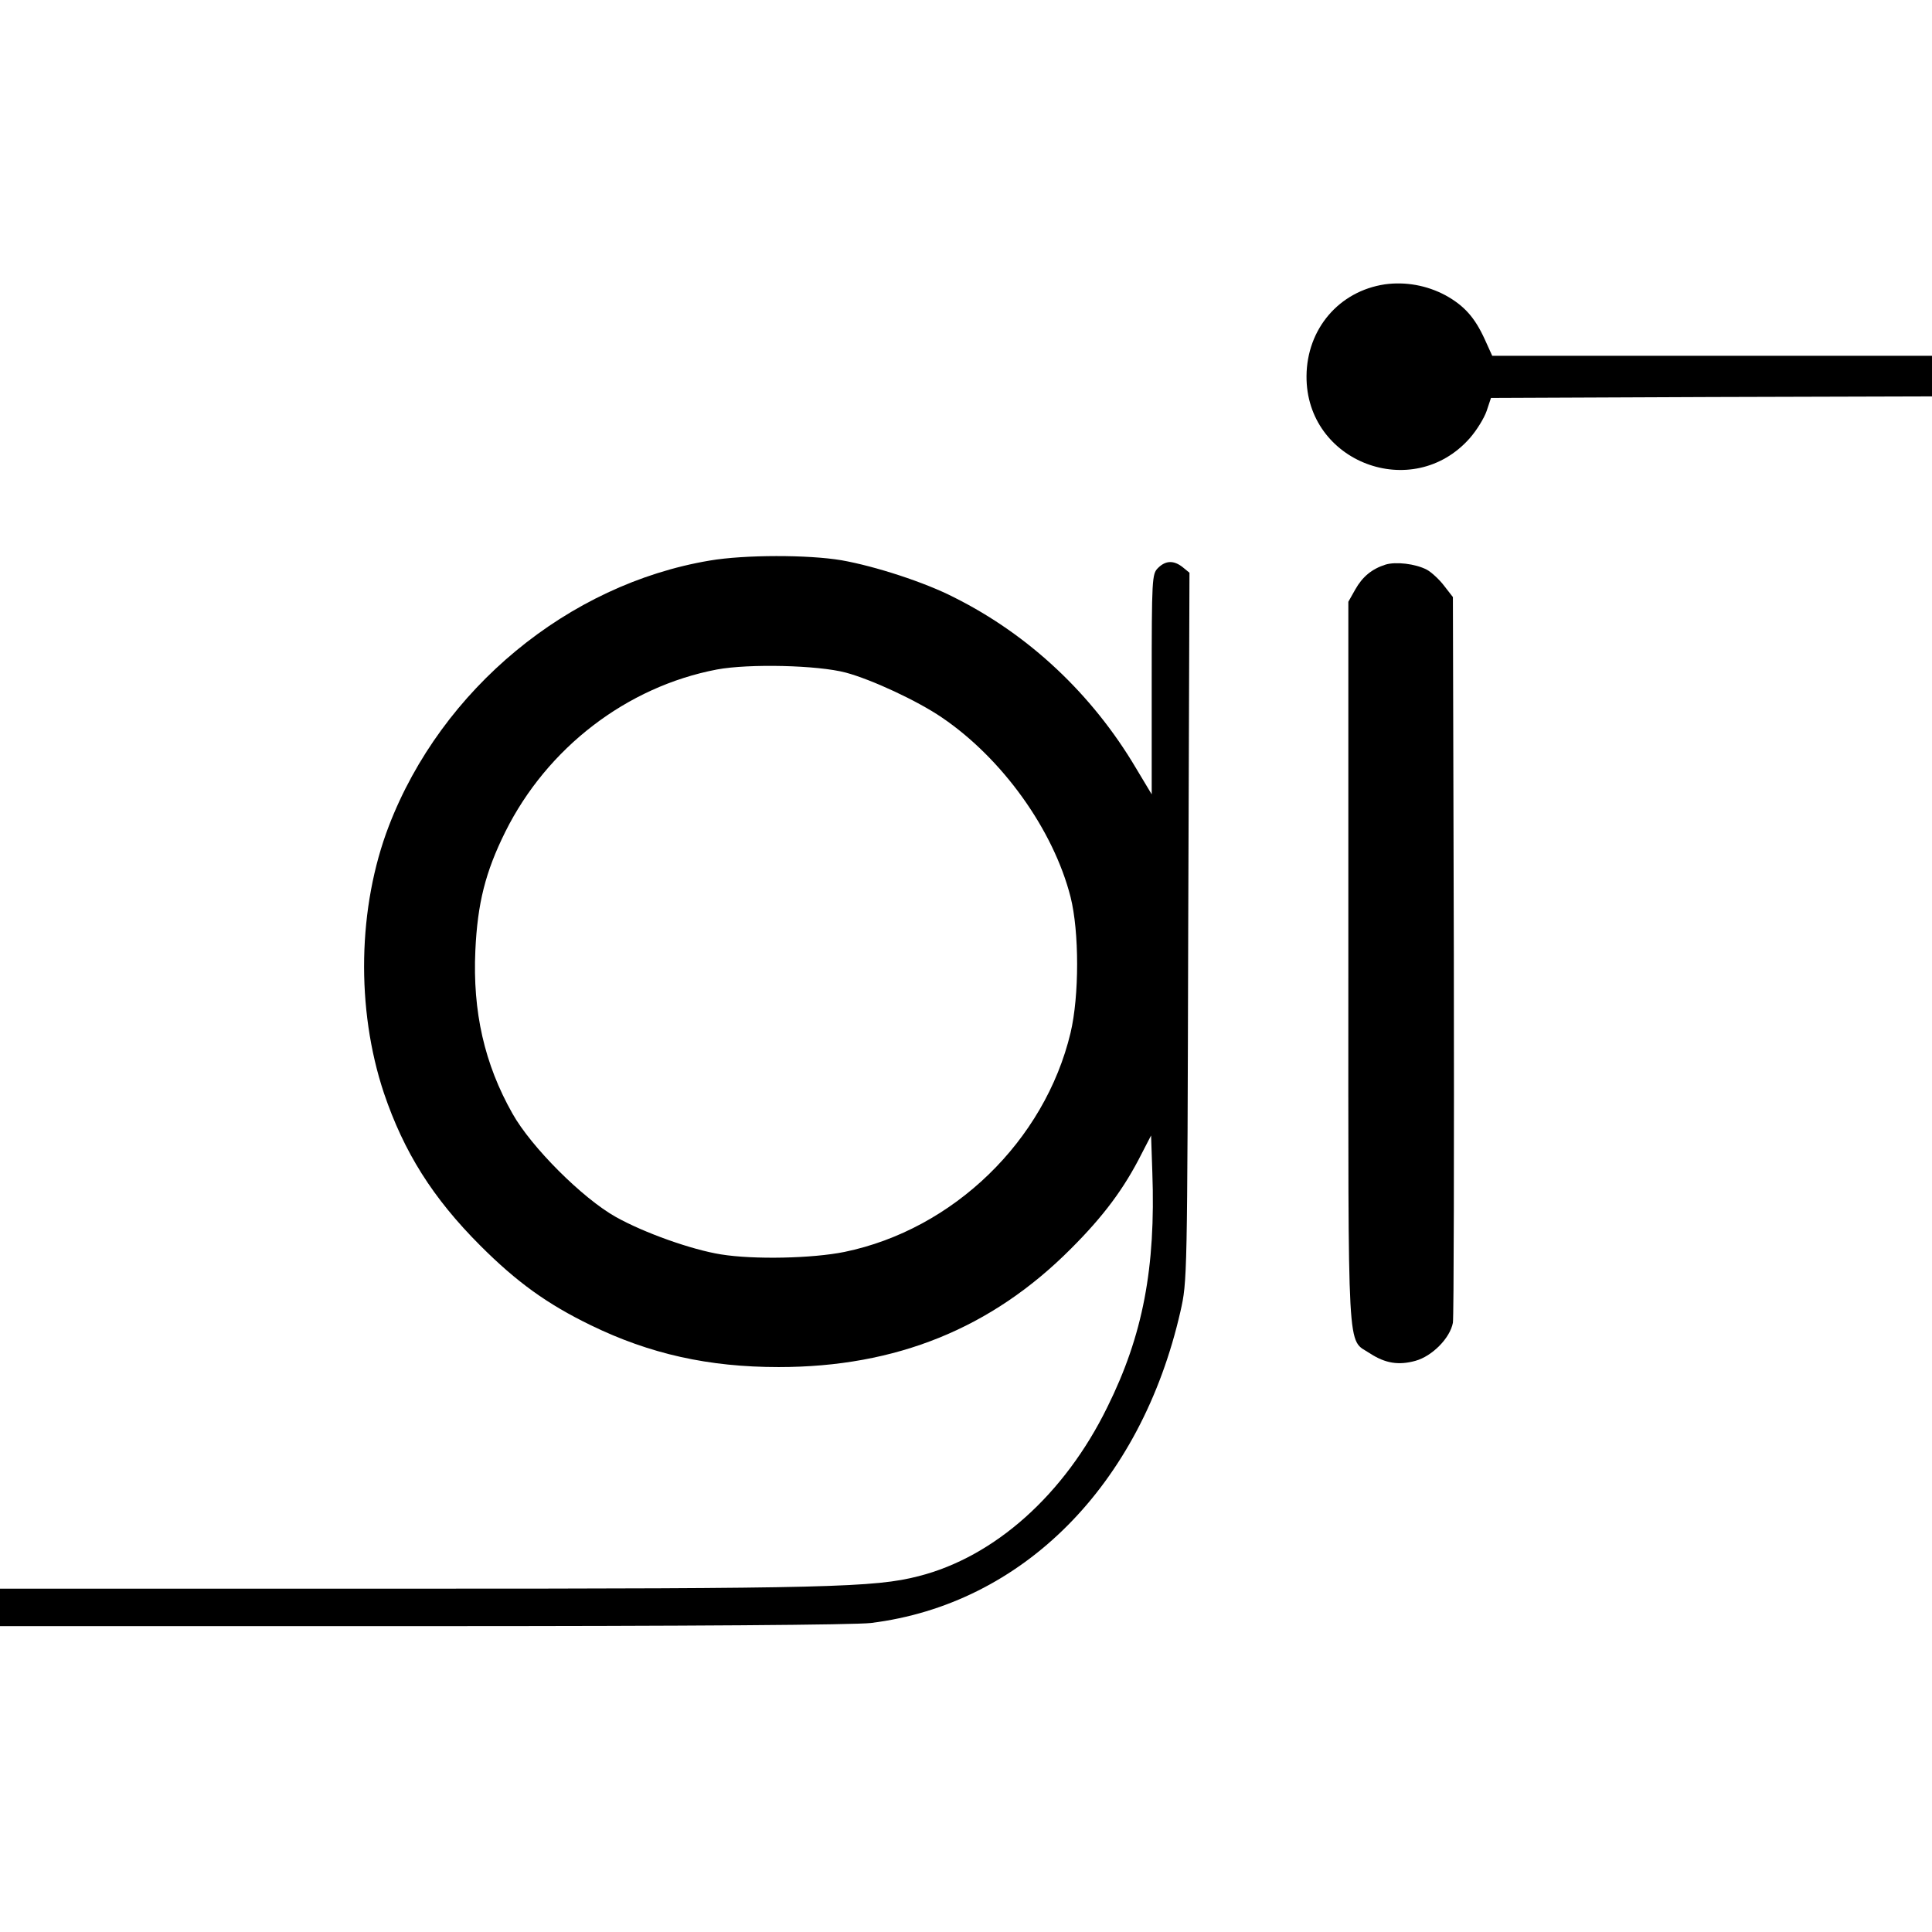
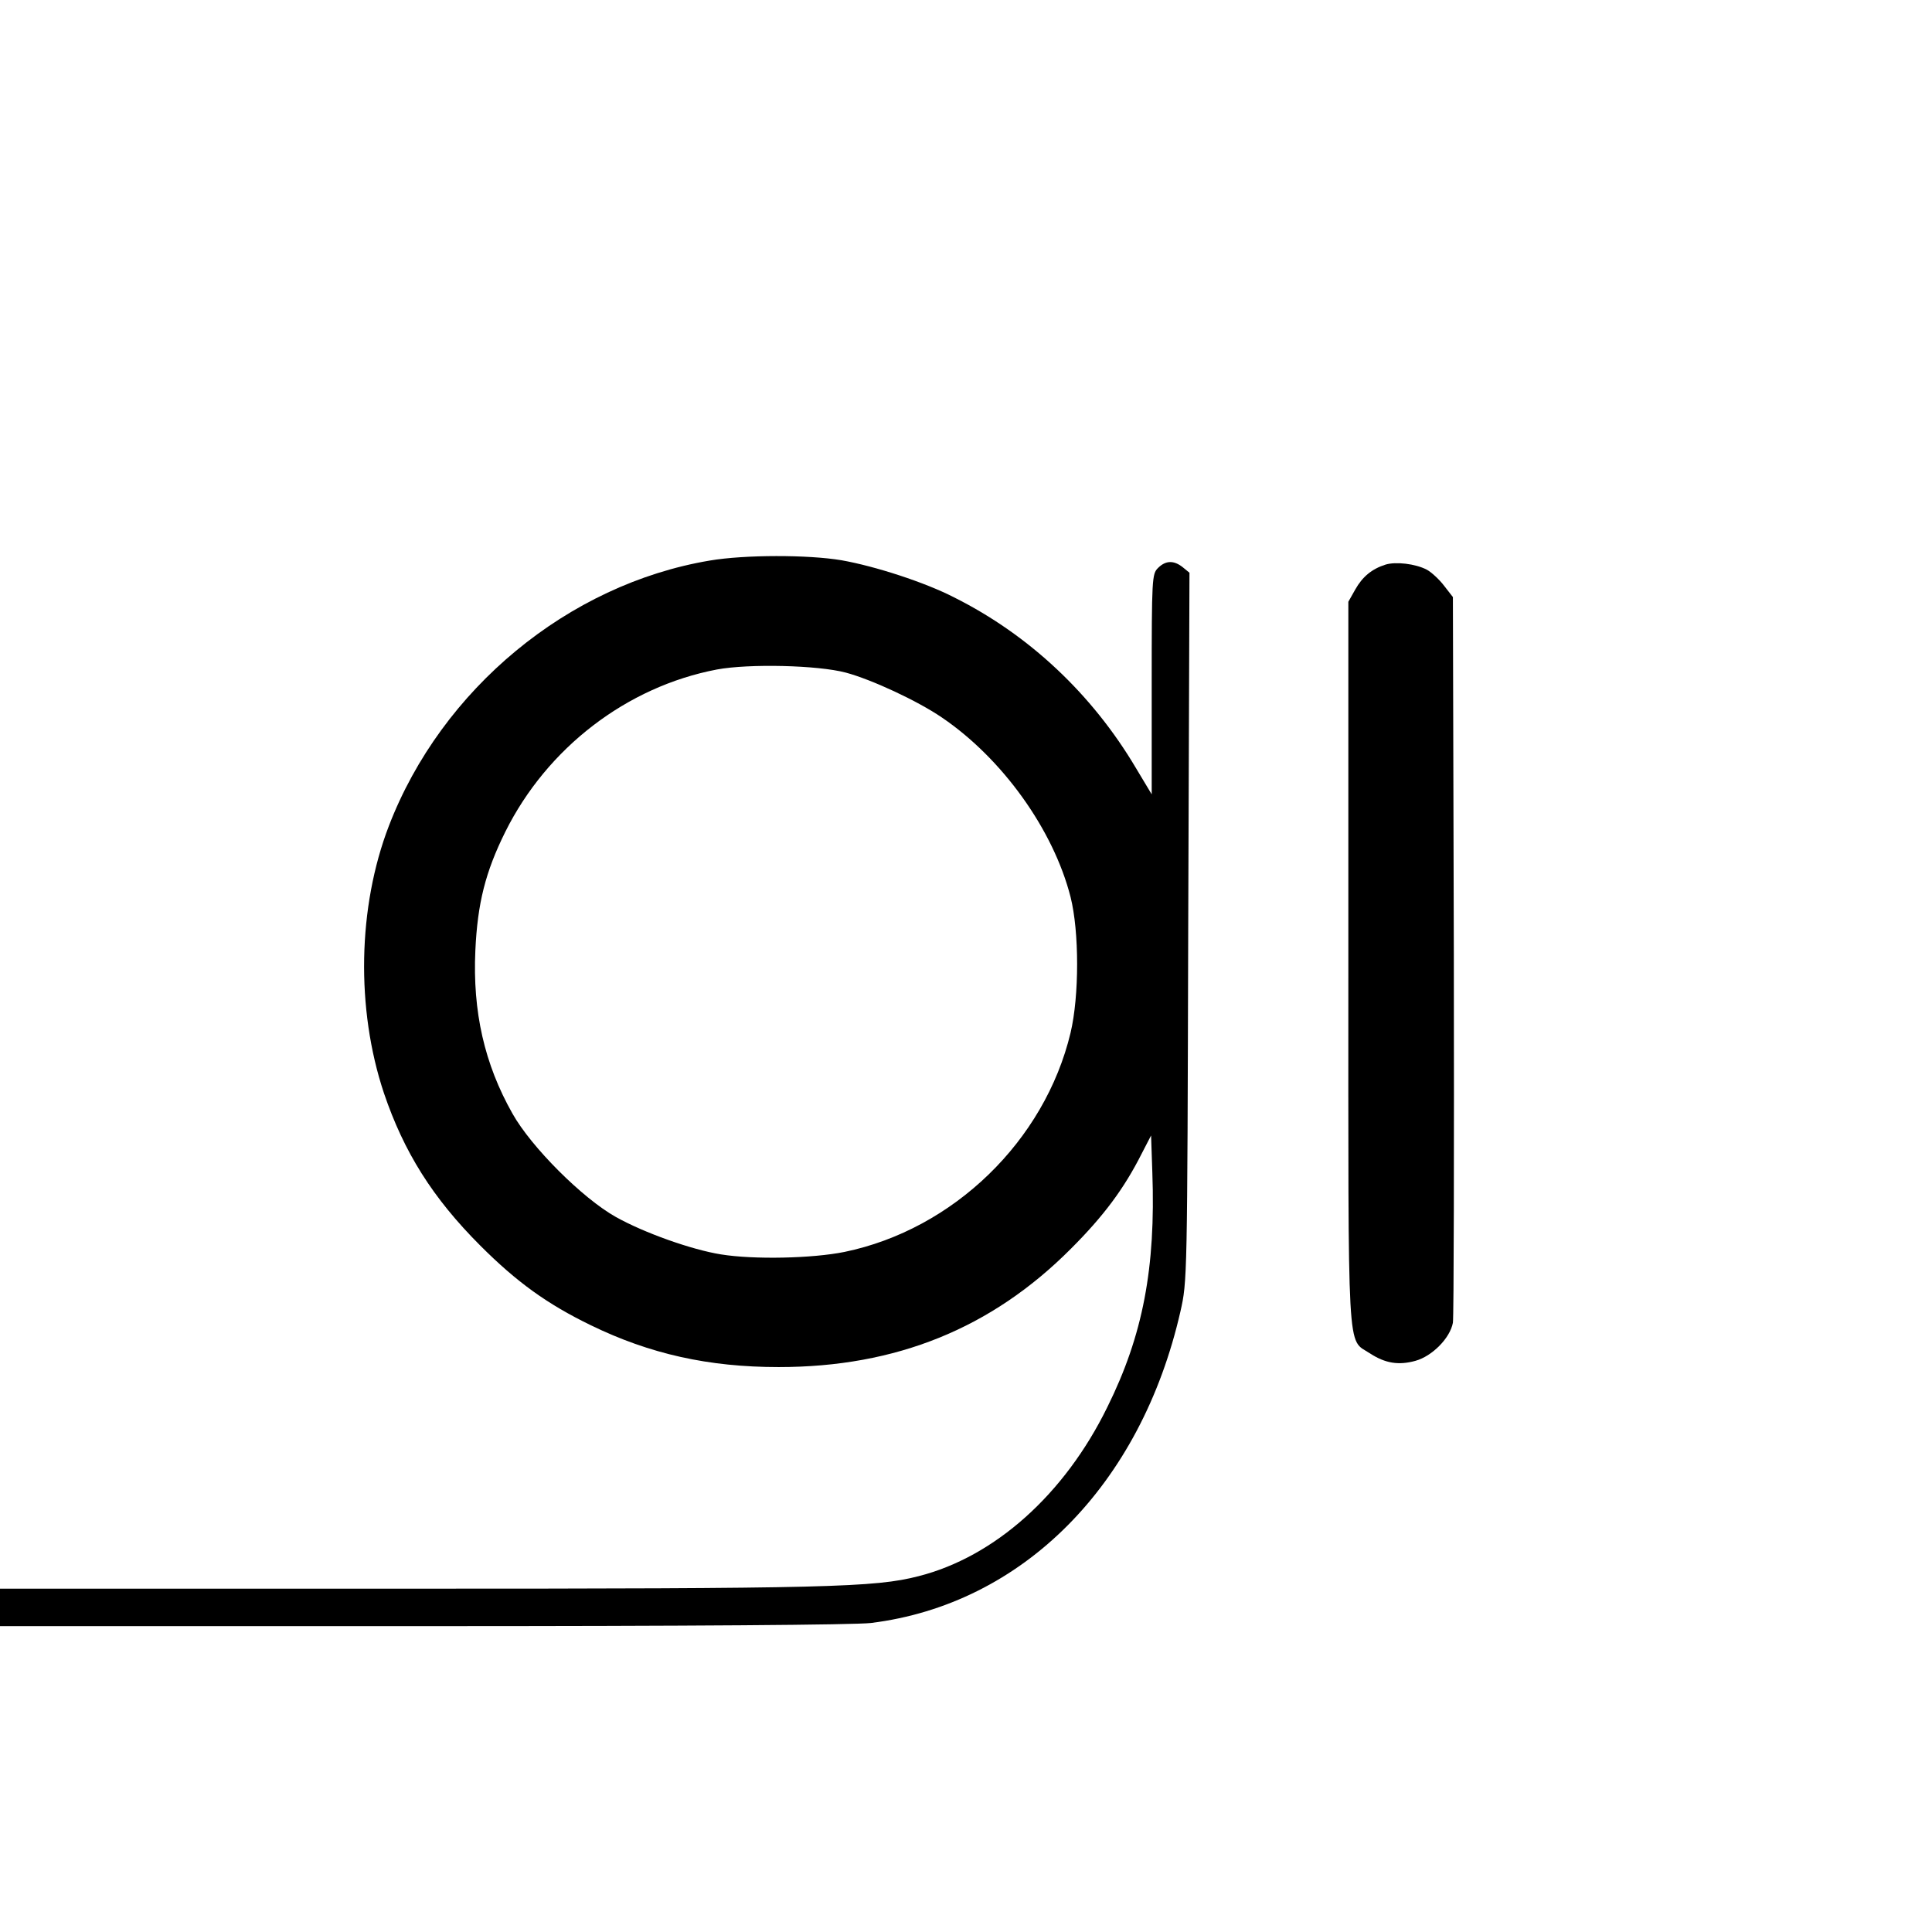
<svg xmlns="http://www.w3.org/2000/svg" version="1.0" width="619pt" height="619pt" viewBox="0 0 619 619" preserveAspectRatio="xMidYMid meet">
  <g transform="translate(0,619) scale(0.1,-0.1)" fill="#000000" stroke="none">
-     <path d="M4437 5279 c-147 -22 -250 -143 -251 -294 -2 -276 340 -406 523 -199 22 25 46 64 54 87 l14 42 706 3 707 2 0 65 0 65 -704 0 -705 0 -24 53 c-32 70 -66 108 -126 141 -60 32 -128 44 -194 35z" />
    <path d="M2274 4394 c-453 -76 -859 -411 -1028 -850 -100 -260 -106 -586 -16 -856 64 -189 156 -336 309 -489 117 -117 214 -187 354 -255 189 -92 377 -134 602 -134 376 0 682 124 936 379 105 105 170 192 227 305 l30 58 4 -118 c11 -306 -30 -522 -144 -752 -137 -280 -361 -480 -605 -542 -140 -36 -291 -40 -1634 -40 l-1309 0 0 -60 0 -60 1353 0 c872 0 1383 4 1437 10 486 60 865 441 992 998 22 97 22 102 25 1232 l4 1135 -22 18 c-28 22 -54 22 -79 -3 -19 -19 -20 -33 -20 -372 l0 -353 -51 85 c-140 236 -342 426 -582 546 -93 48 -253 100 -361 119 -107 18 -310 18 -422 -1z m436 -359 c82 -22 229 -90 308 -144 193 -131 357 -359 412 -575 28 -111 28 -317 0 -435 -83 -347 -376 -630 -724 -702 -103 -21 -291 -25 -396 -8 -94 15 -246 69 -337 120 -107 60 -271 224 -331 331 -90 159 -128 327 -119 523 7 151 32 251 96 380 134 269 389 465 678 520 102 19 323 14 413 -10z" />
    <path d="M4439 4381 c-44 -14 -74 -39 -97 -80 l-22 -39 0 -1157 c0 -1290 -5 -1202 69 -1251 49 -32 92 -39 146 -24 54 15 111 73 120 122 3 18 4 549 3 1179 l-3 1146 -28 36 c-15 20 -41 44 -56 52 -37 19 -99 26 -132 16z" />
  </g>
</svg>